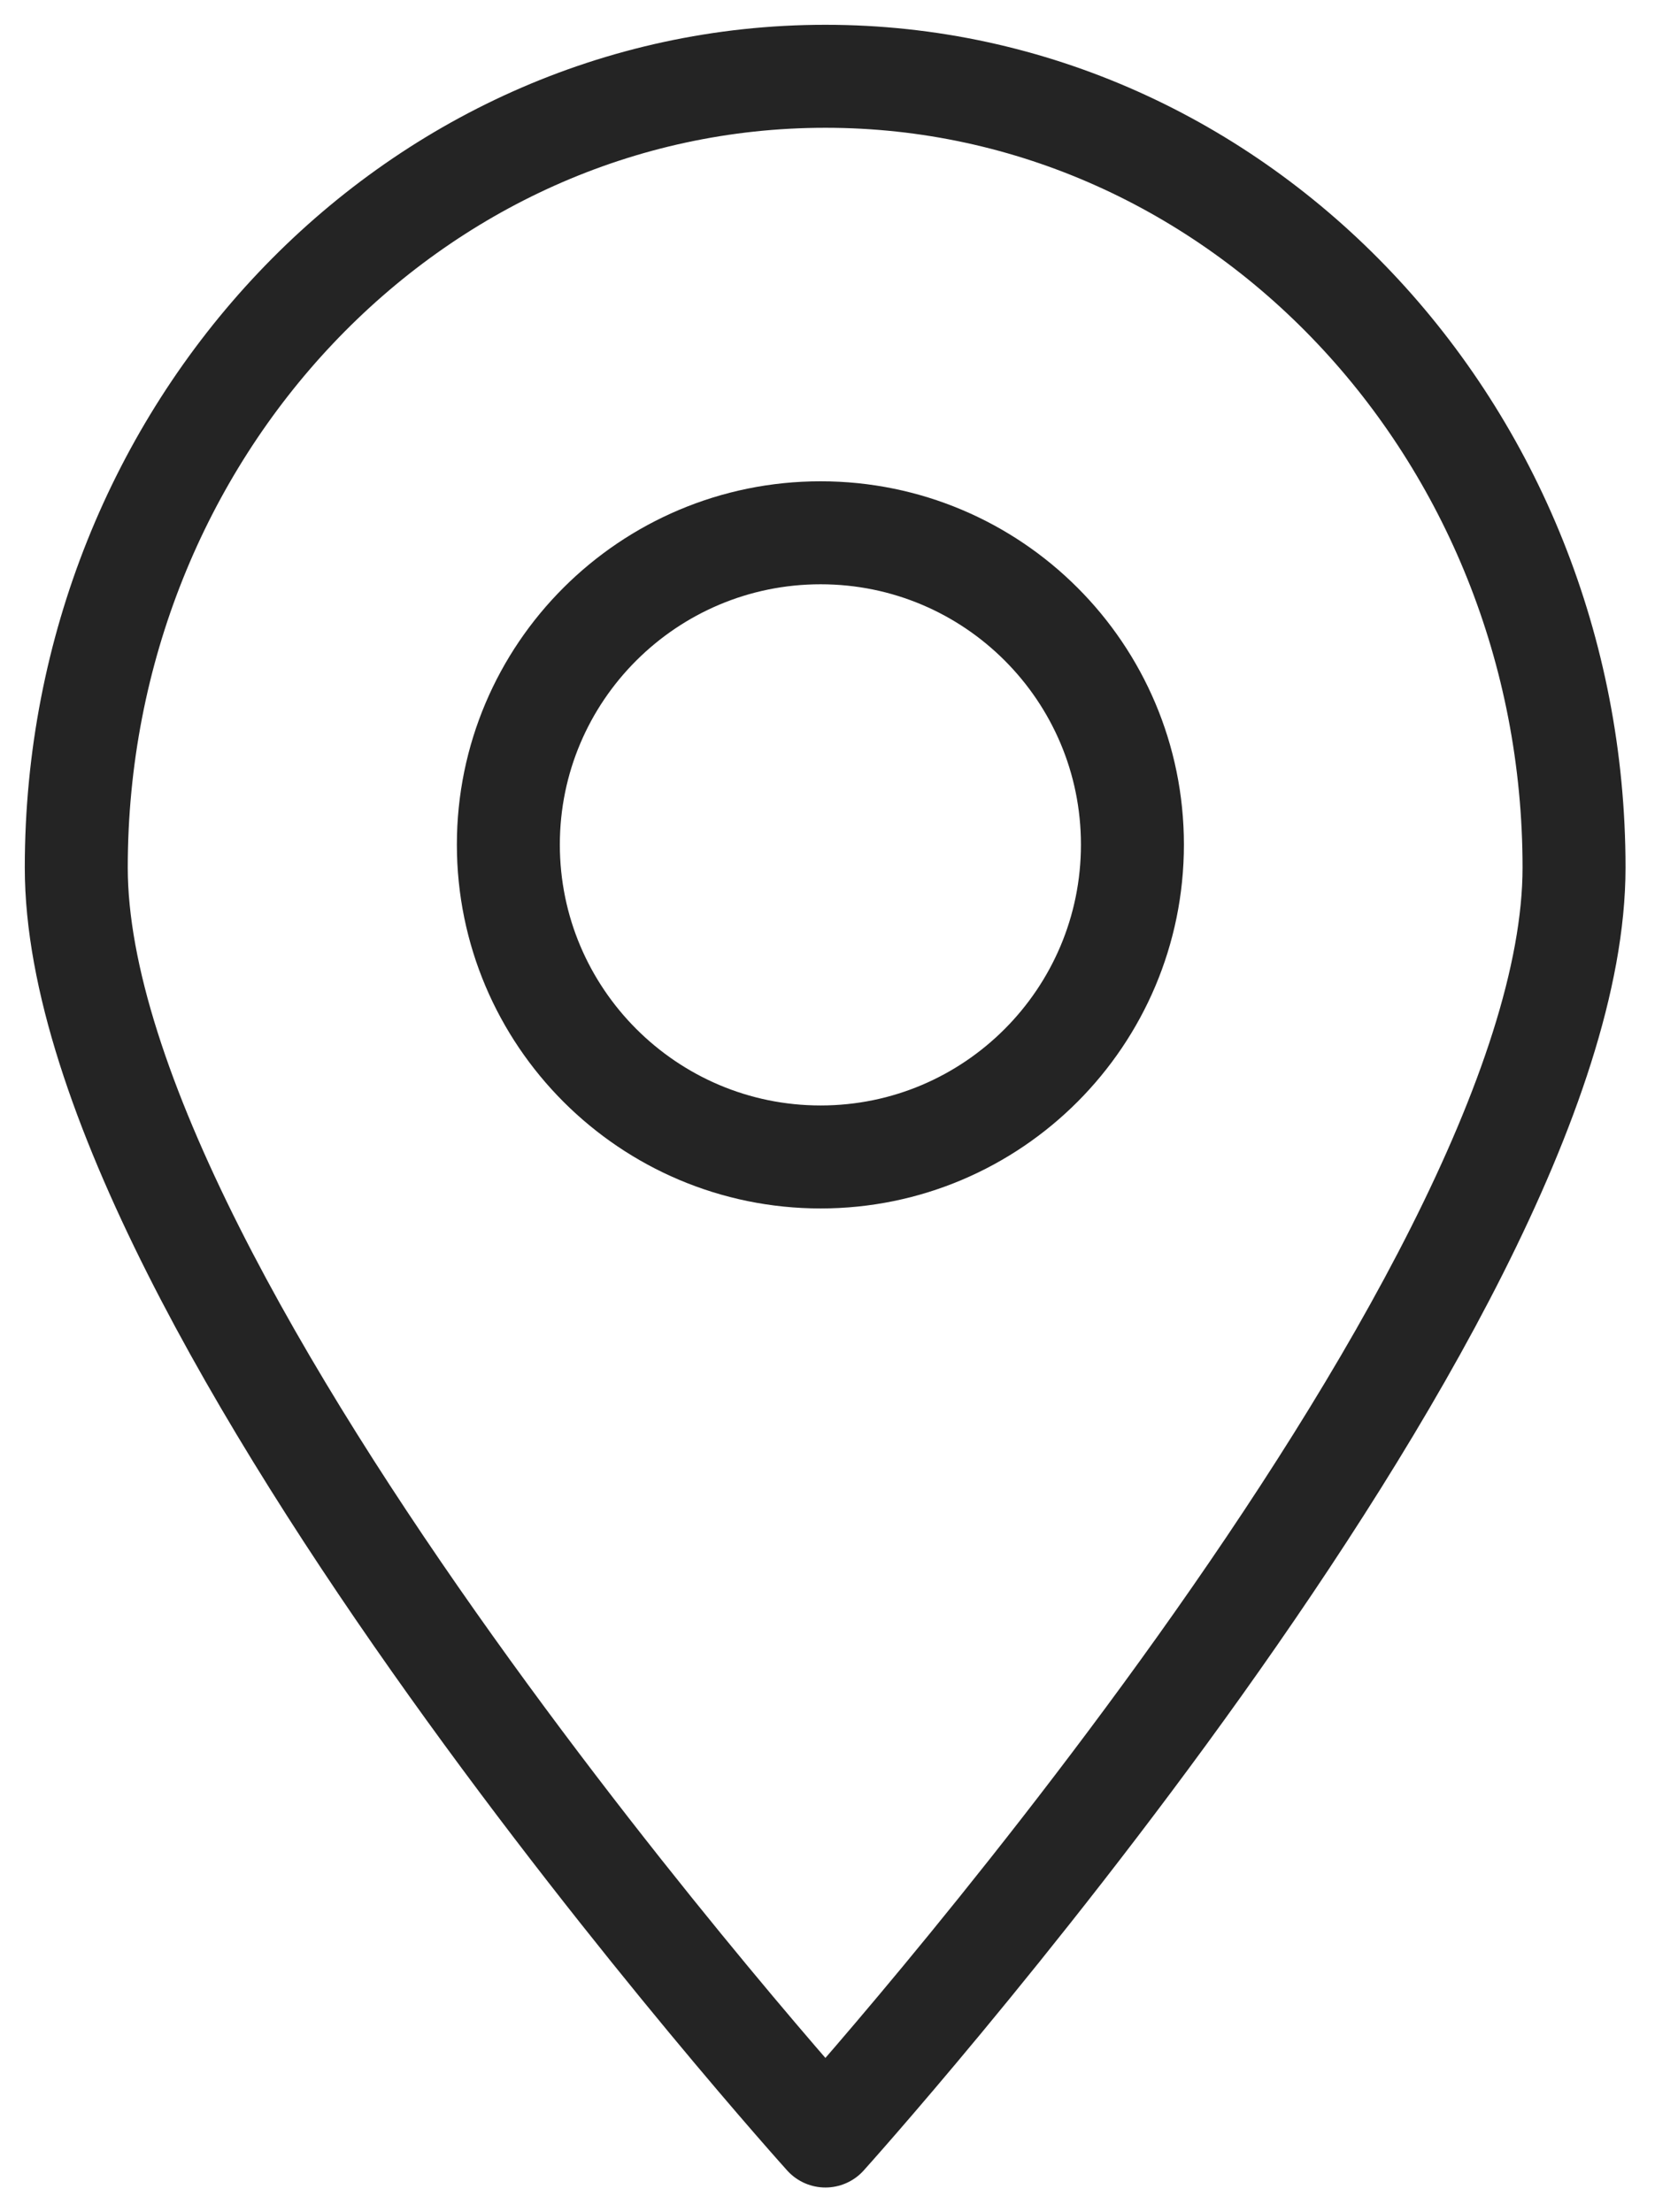
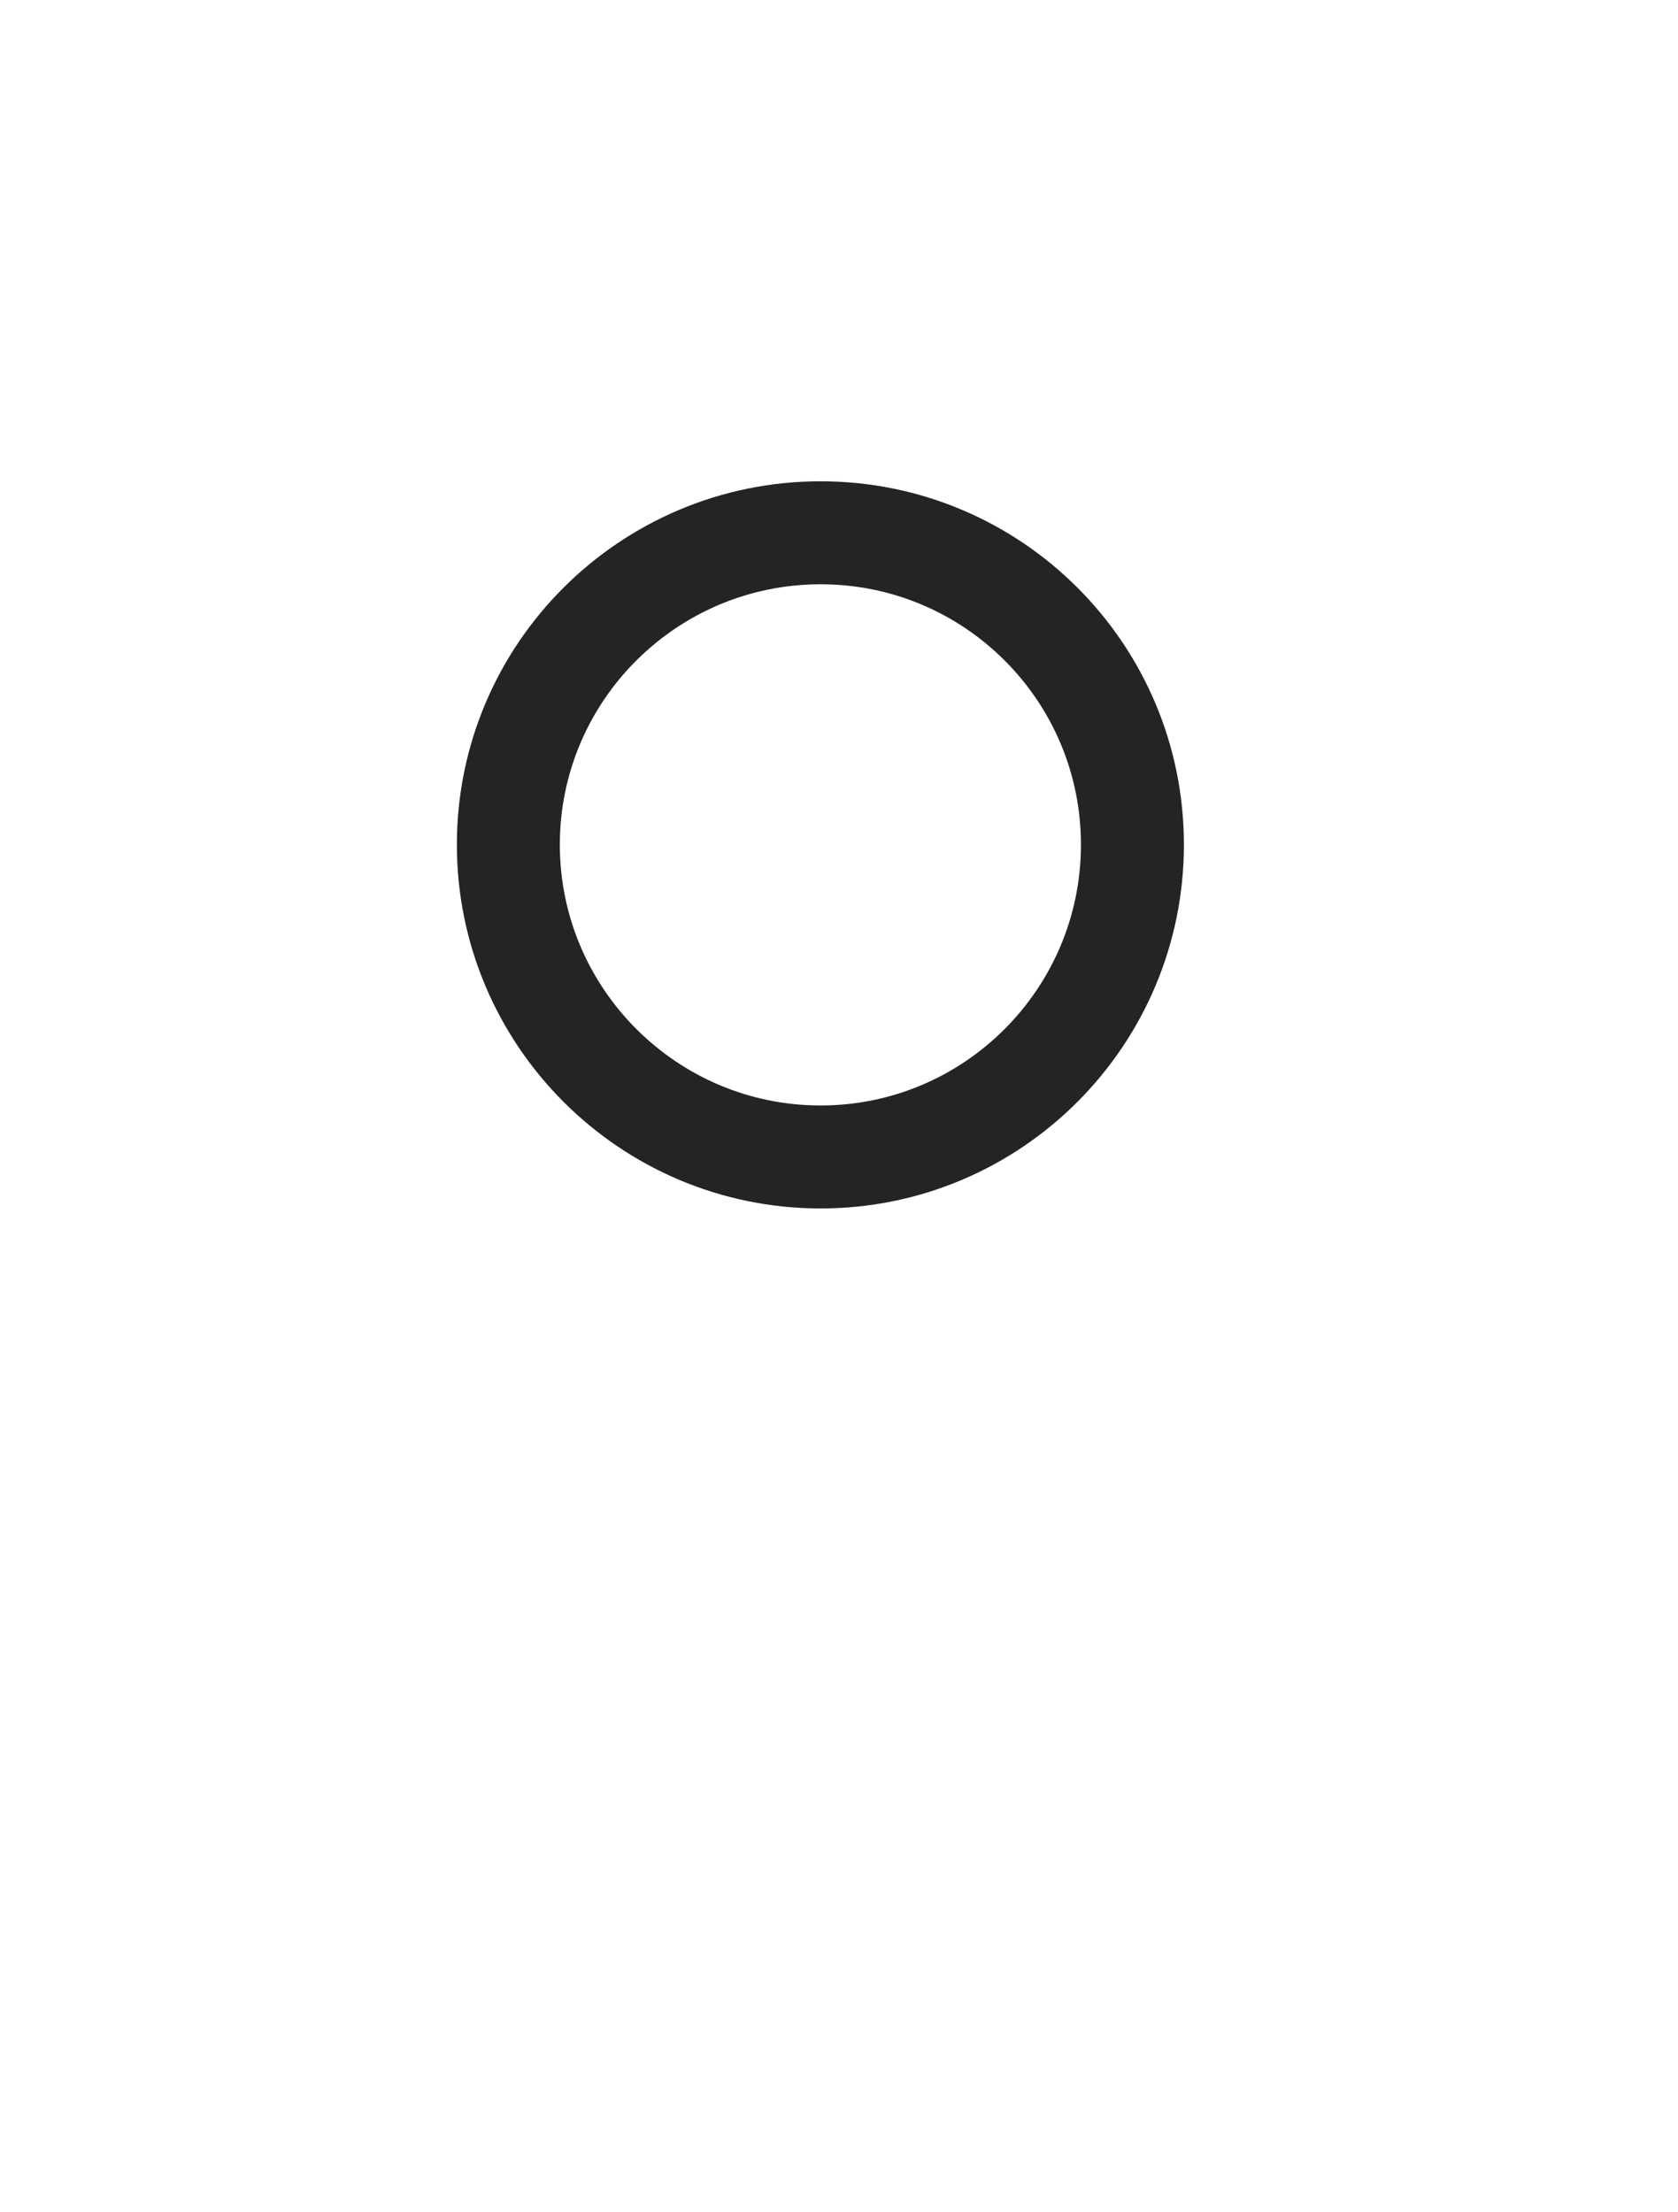
<svg xmlns="http://www.w3.org/2000/svg" width="22" height="29" viewBox="0 0 22 29" fill="none">
-   <path d="M20.637 11.373C20.637 17.106 10.822 28 10.822 28C10.822 28 1 17.105 1 11.373C1 5.646 5.397 1 10.822 1C16.24 1 20.637 5.646 20.637 11.373Z" stroke="#242424" stroke-width="1.35" stroke-miterlimit="10" stroke-linecap="round" stroke-linejoin="round" />
  <path d="M14.847 11.072C14.847 13.33 13.017 15.166 10.759 15.166C8.501 15.166 6.665 13.33 6.665 11.072C6.665 8.814 8.501 6.984 10.759 6.984C13.017 6.984 14.847 8.814 14.847 11.072Z" stroke="#242424" stroke-width="1.35" stroke-miterlimit="10" stroke-linecap="round" stroke-linejoin="round" />
</svg>